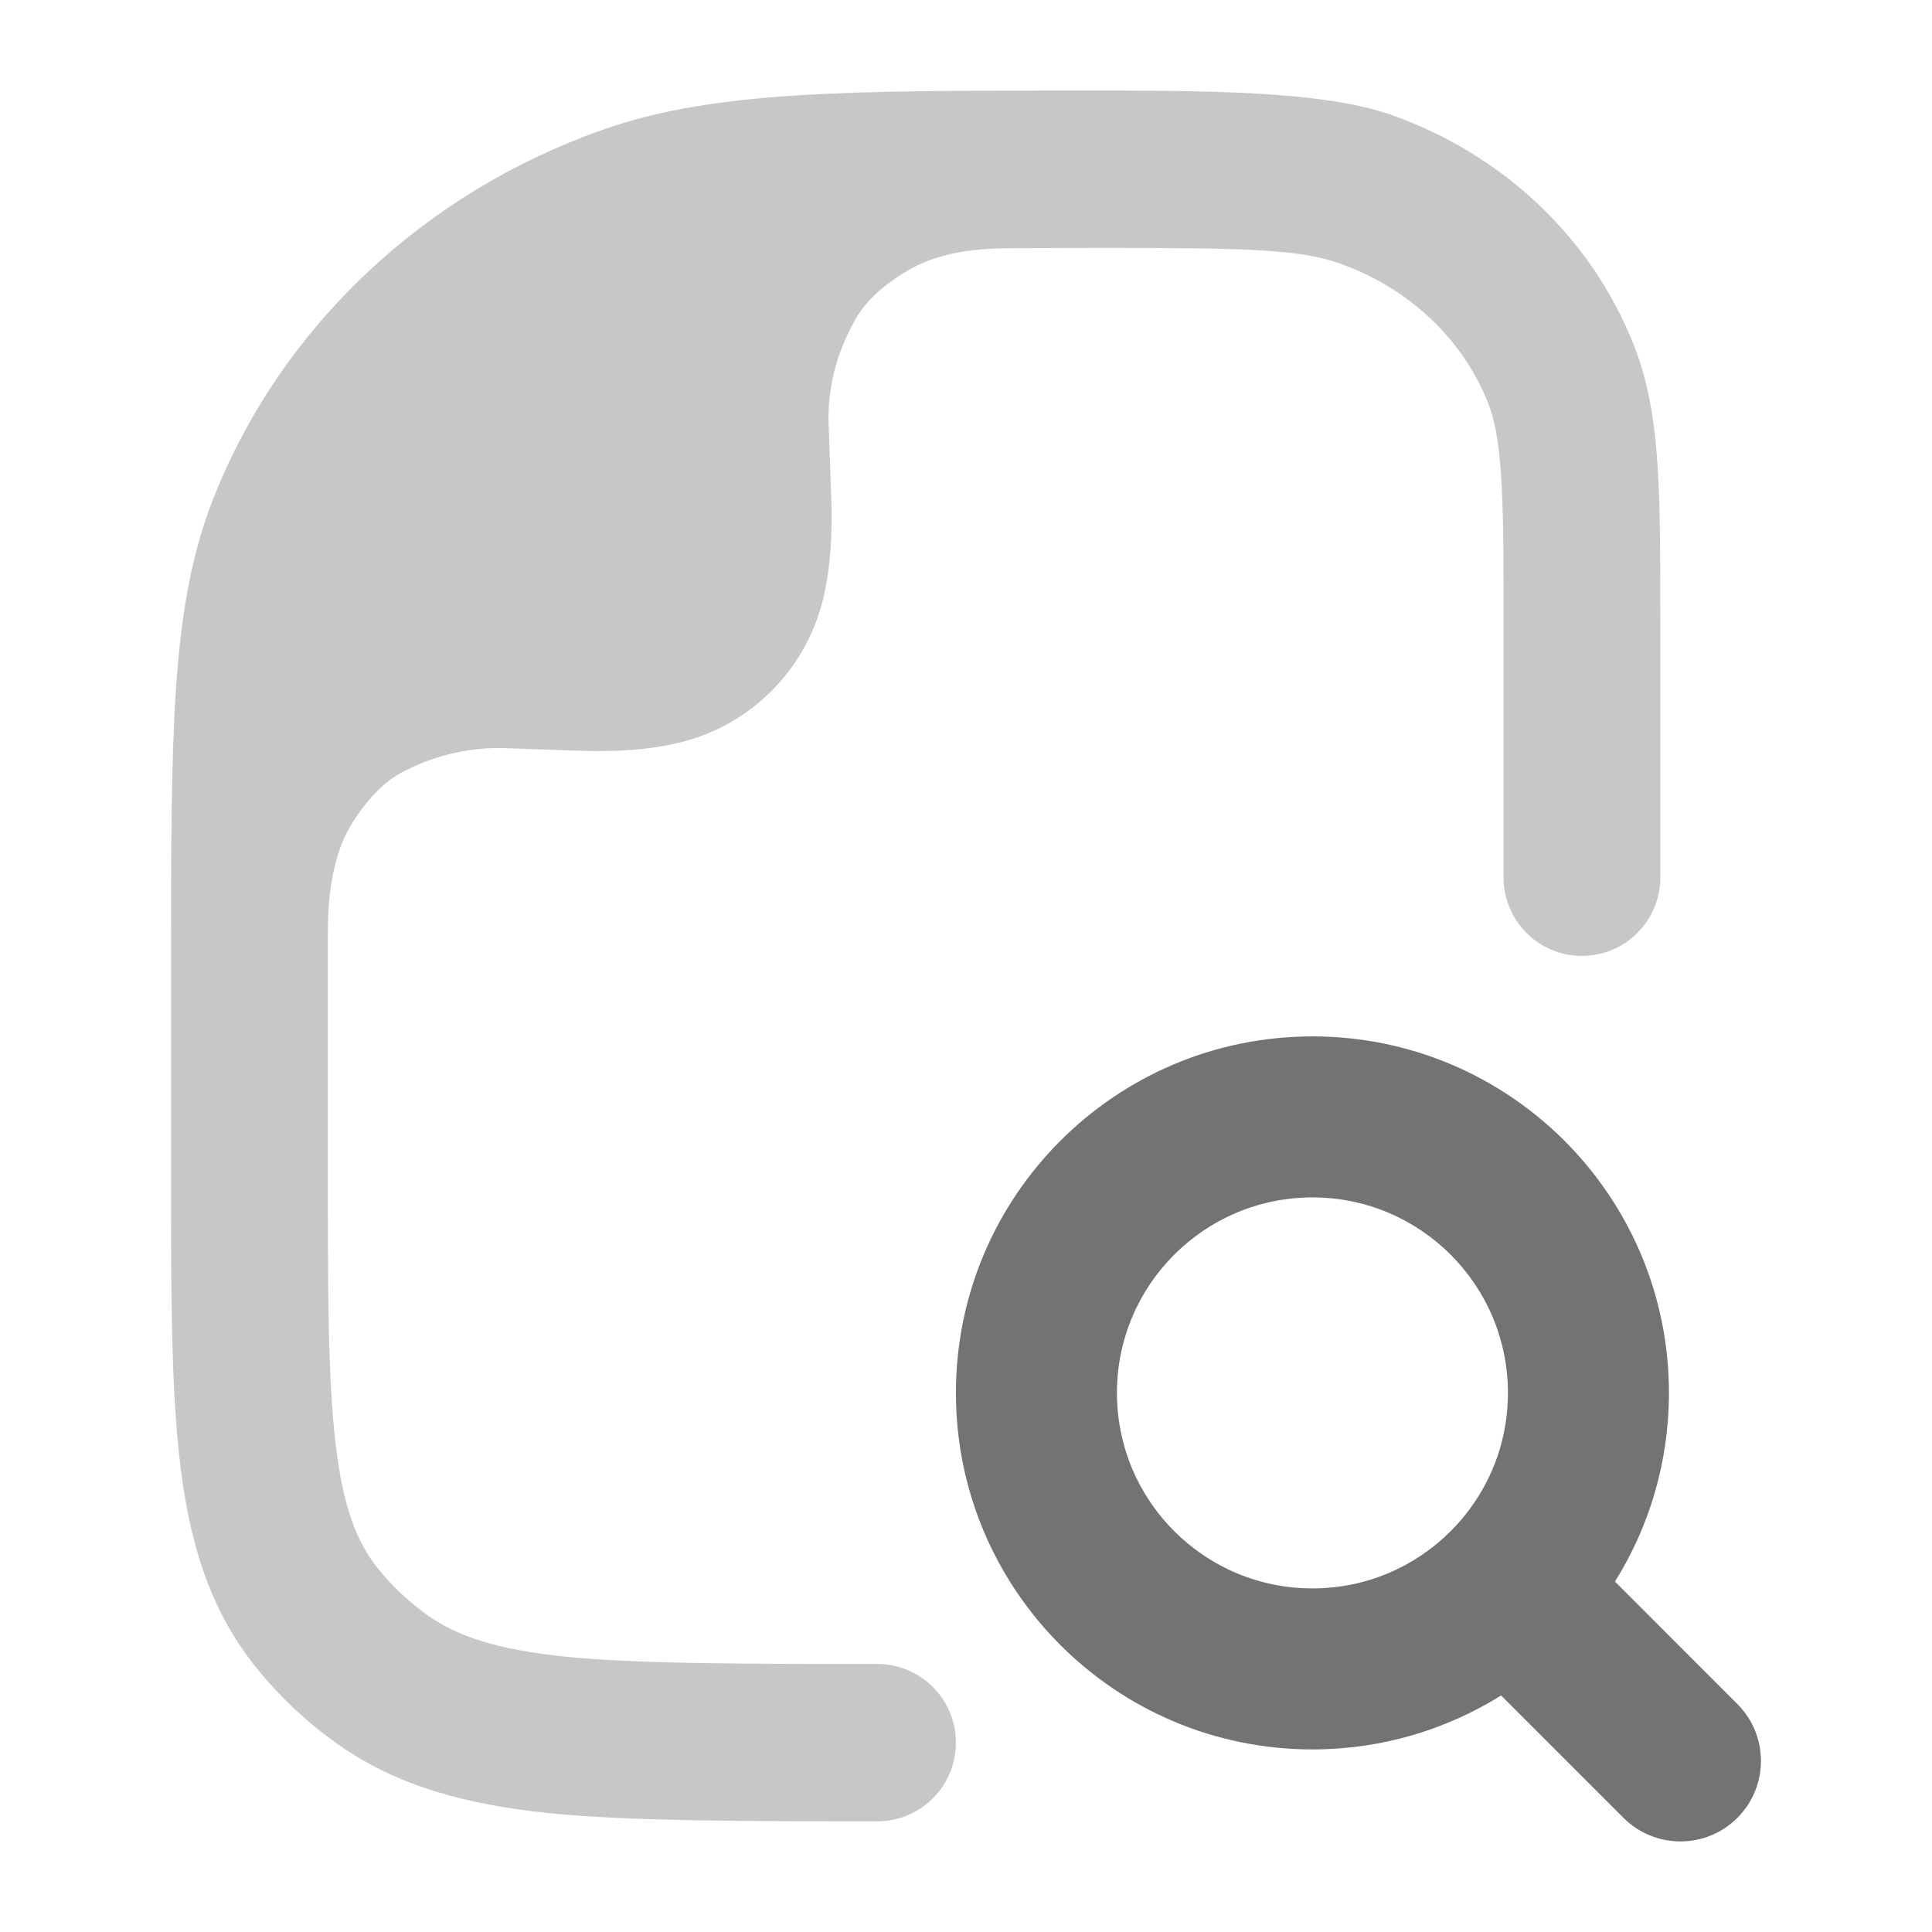
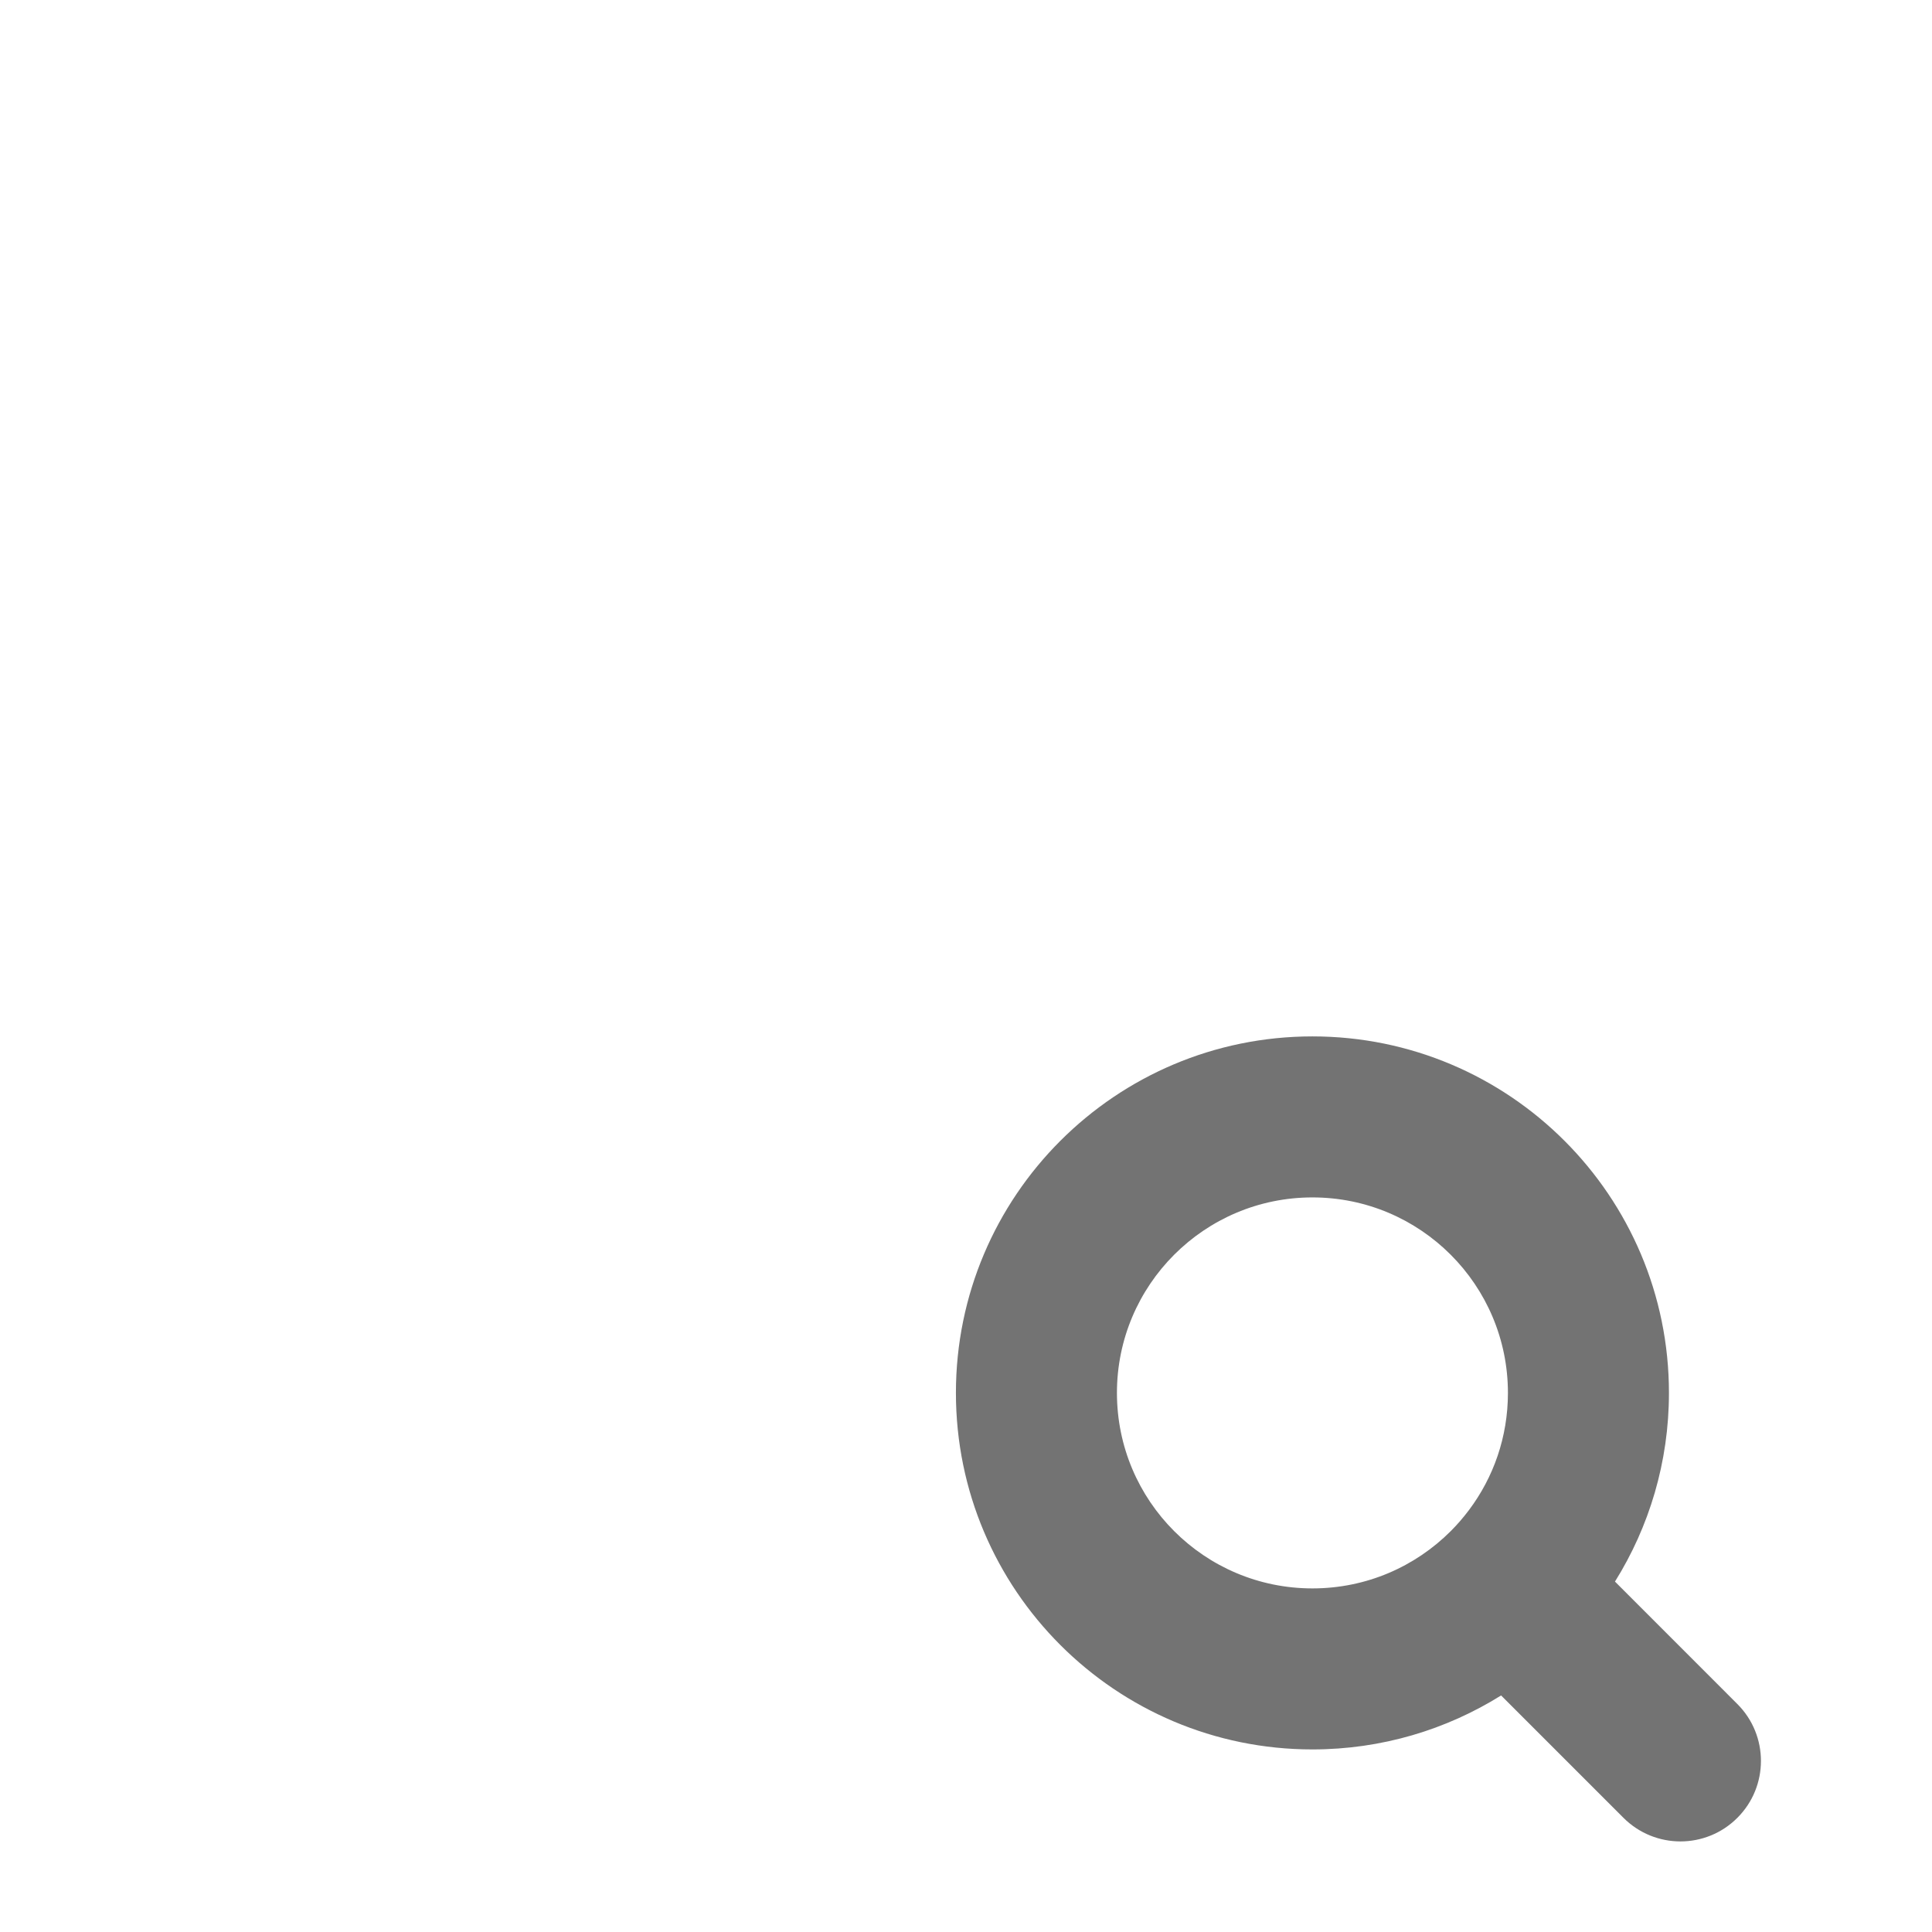
<svg xmlns="http://www.w3.org/2000/svg" width="32" height="32" viewBox="0 0 32 32" fill="none">
-   <path fill-rule="evenodd" clip-rule="evenodd" d="M21.738 19.833C19.95 19.833 18.5 21.283 18.5 23.071C18.5 24.86 19.95 26.309 21.738 26.309C22.633 26.309 23.44 25.948 24.028 25.361C24.136 25.253 24.237 25.136 24.329 25.014C24.736 24.473 24.976 23.802 24.976 23.071C24.976 21.283 23.526 19.833 21.738 19.833ZM15.833 23.071C15.833 19.81 18.477 17.166 21.738 17.166C24.999 17.166 27.643 19.81 27.643 23.071C27.643 24.217 27.315 25.29 26.749 26.196L28.776 28.224C29.297 28.744 29.297 29.589 28.776 30.109C28.256 30.63 27.411 30.63 26.89 30.109L24.863 28.082C23.957 28.648 22.885 28.976 21.738 28.976C18.477 28.976 15.833 26.332 15.833 23.071Z" fill="#737373" />
-   <path opacity="0.4" d="M9.082 30.03C10.392 30.167 12.476 30.167 14.53 30.167C15.25 30.167 15.833 29.583 15.833 28.864C15.833 28.144 15.25 27.561 14.53 27.561C12.386 27.561 10.511 27.559 9.351 27.438C8.213 27.319 7.567 27.096 7.09 26.759C6.768 26.531 6.485 26.263 6.248 25.964C5.907 25.534 5.681 24.957 5.558 23.908C5.432 22.828 5.43 21.418 5.43 19.387L5.43 15.52C5.43 15.164 5.43 14.313 5.804 13.683C6.035 13.295 6.33 12.971 6.633 12.806C7.122 12.54 7.682 12.389 8.278 12.389L9.665 12.437C10.172 12.448 10.763 12.432 11.334 12.279C12.446 11.981 13.314 11.112 13.612 10.001C13.765 9.43 13.781 8.838 13.771 8.331L13.722 6.944C13.722 6.321 13.888 5.778 14.178 5.273C14.347 4.979 14.641 4.71 15.047 4.474C15.664 4.115 16.401 4.112 16.852 4.11C17.303 4.108 17.779 4.106 18.176 4.106C20.622 4.106 21.511 4.125 22.182 4.361C23.346 4.771 24.233 5.627 24.647 6.674C24.75 6.936 24.824 7.281 24.863 7.878C24.903 8.487 24.904 9.264 24.904 10.384V14.535C24.904 15.252 25.485 15.833 26.202 15.833C26.919 15.833 27.5 15.252 27.5 14.535V10.34C27.5 9.275 27.5 8.411 27.454 7.706C27.406 6.98 27.305 6.333 27.061 5.714C26.356 3.928 24.878 2.549 23.042 1.902C21.897 1.499 19.934 1.499 17.861 1.5C14.075 1.5 11.826 1.499 9.983 2.149C7.023 3.192 4.658 5.409 3.533 8.257C3.159 9.206 2.993 10.226 2.912 11.448C2.833 12.649 2.833 14.133 2.833 16.023V19.468C2.833 21.399 2.833 22.963 2.98 24.212C3.132 25.51 3.456 26.627 4.216 27.586C4.61 28.083 5.074 28.521 5.595 28.889C6.588 29.591 7.736 29.889 9.082 30.03Z" fill="#737373" />
+   <path fill-rule="evenodd" clip-rule="evenodd" d="M21.738 19.833C19.95 19.833 18.5 21.283 18.5 23.071C18.5 24.86 19.95 26.309 21.738 26.309C22.633 26.309 23.44 25.948 24.028 25.361C24.136 25.253 24.237 25.136 24.329 25.014C24.736 24.473 24.976 23.802 24.976 23.071C24.976 21.283 23.526 19.833 21.738 19.833M15.833 23.071C15.833 19.81 18.477 17.166 21.738 17.166C24.999 17.166 27.643 19.81 27.643 23.071C27.643 24.217 27.315 25.29 26.749 26.196L28.776 28.224C29.297 28.744 29.297 29.589 28.776 30.109C28.256 30.63 27.411 30.63 26.89 30.109L24.863 28.082C23.957 28.648 22.885 28.976 21.738 28.976C18.477 28.976 15.833 26.332 15.833 23.071Z" fill="#737373" />
</svg>